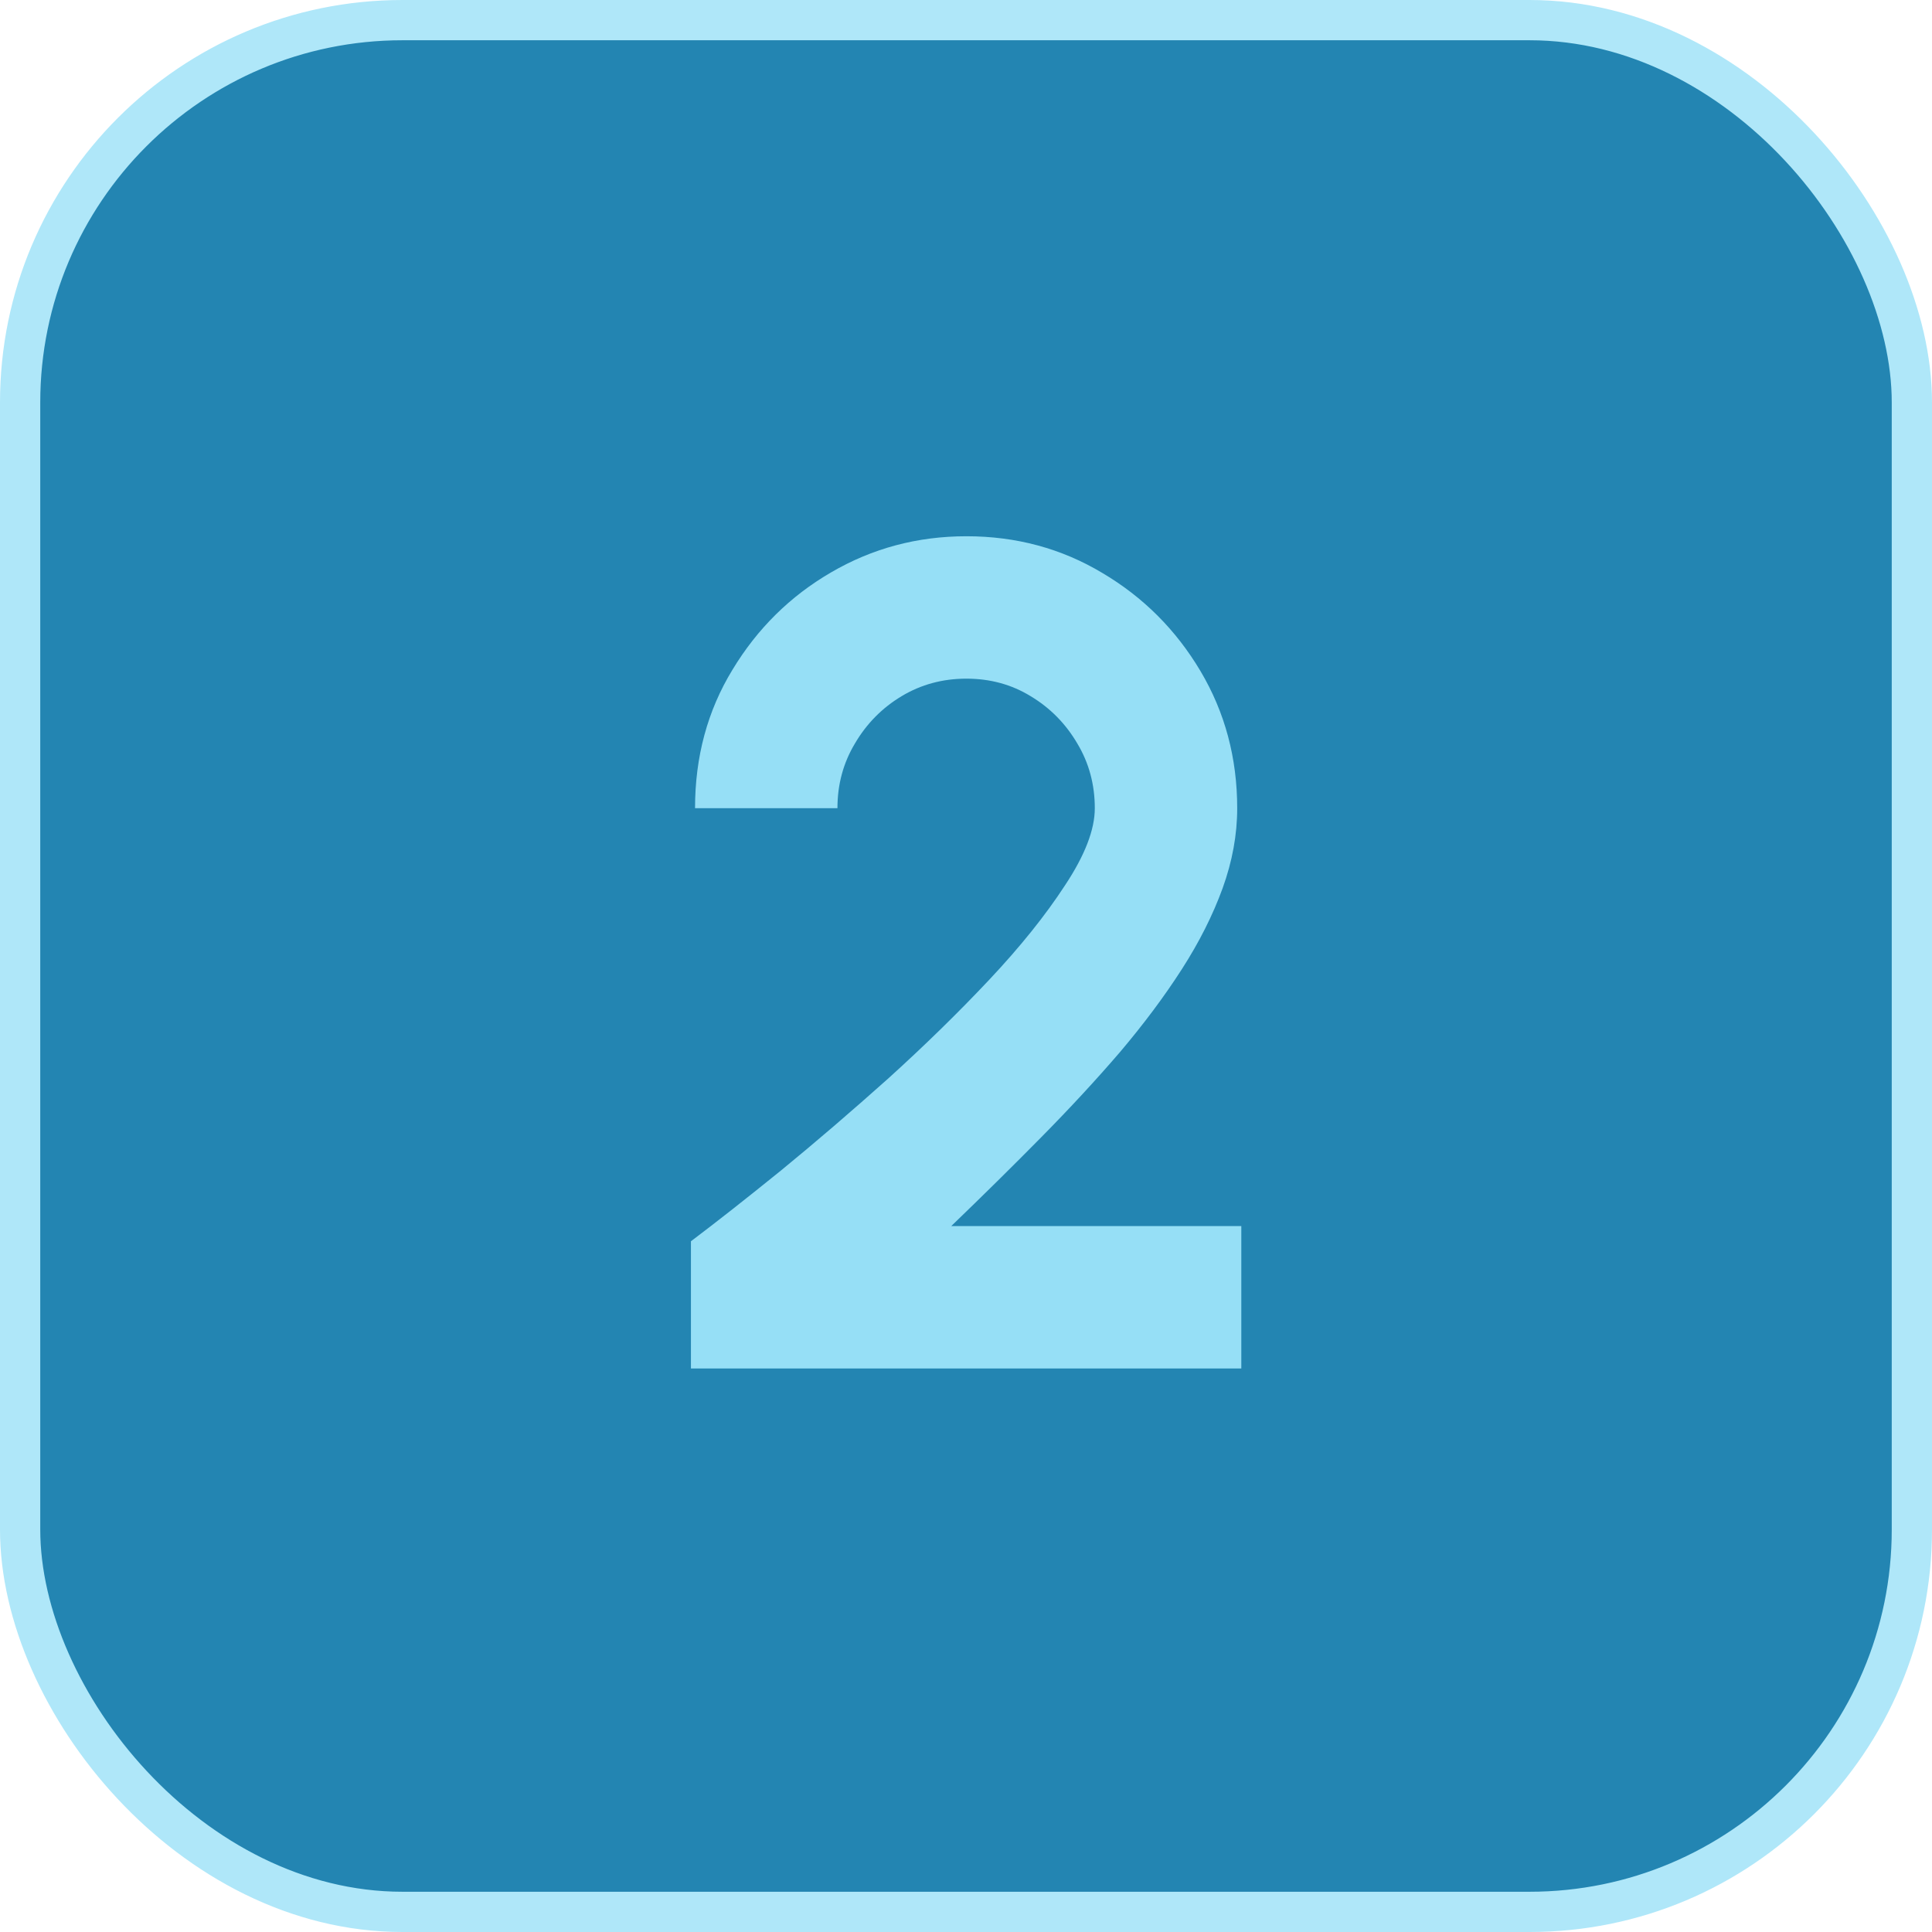
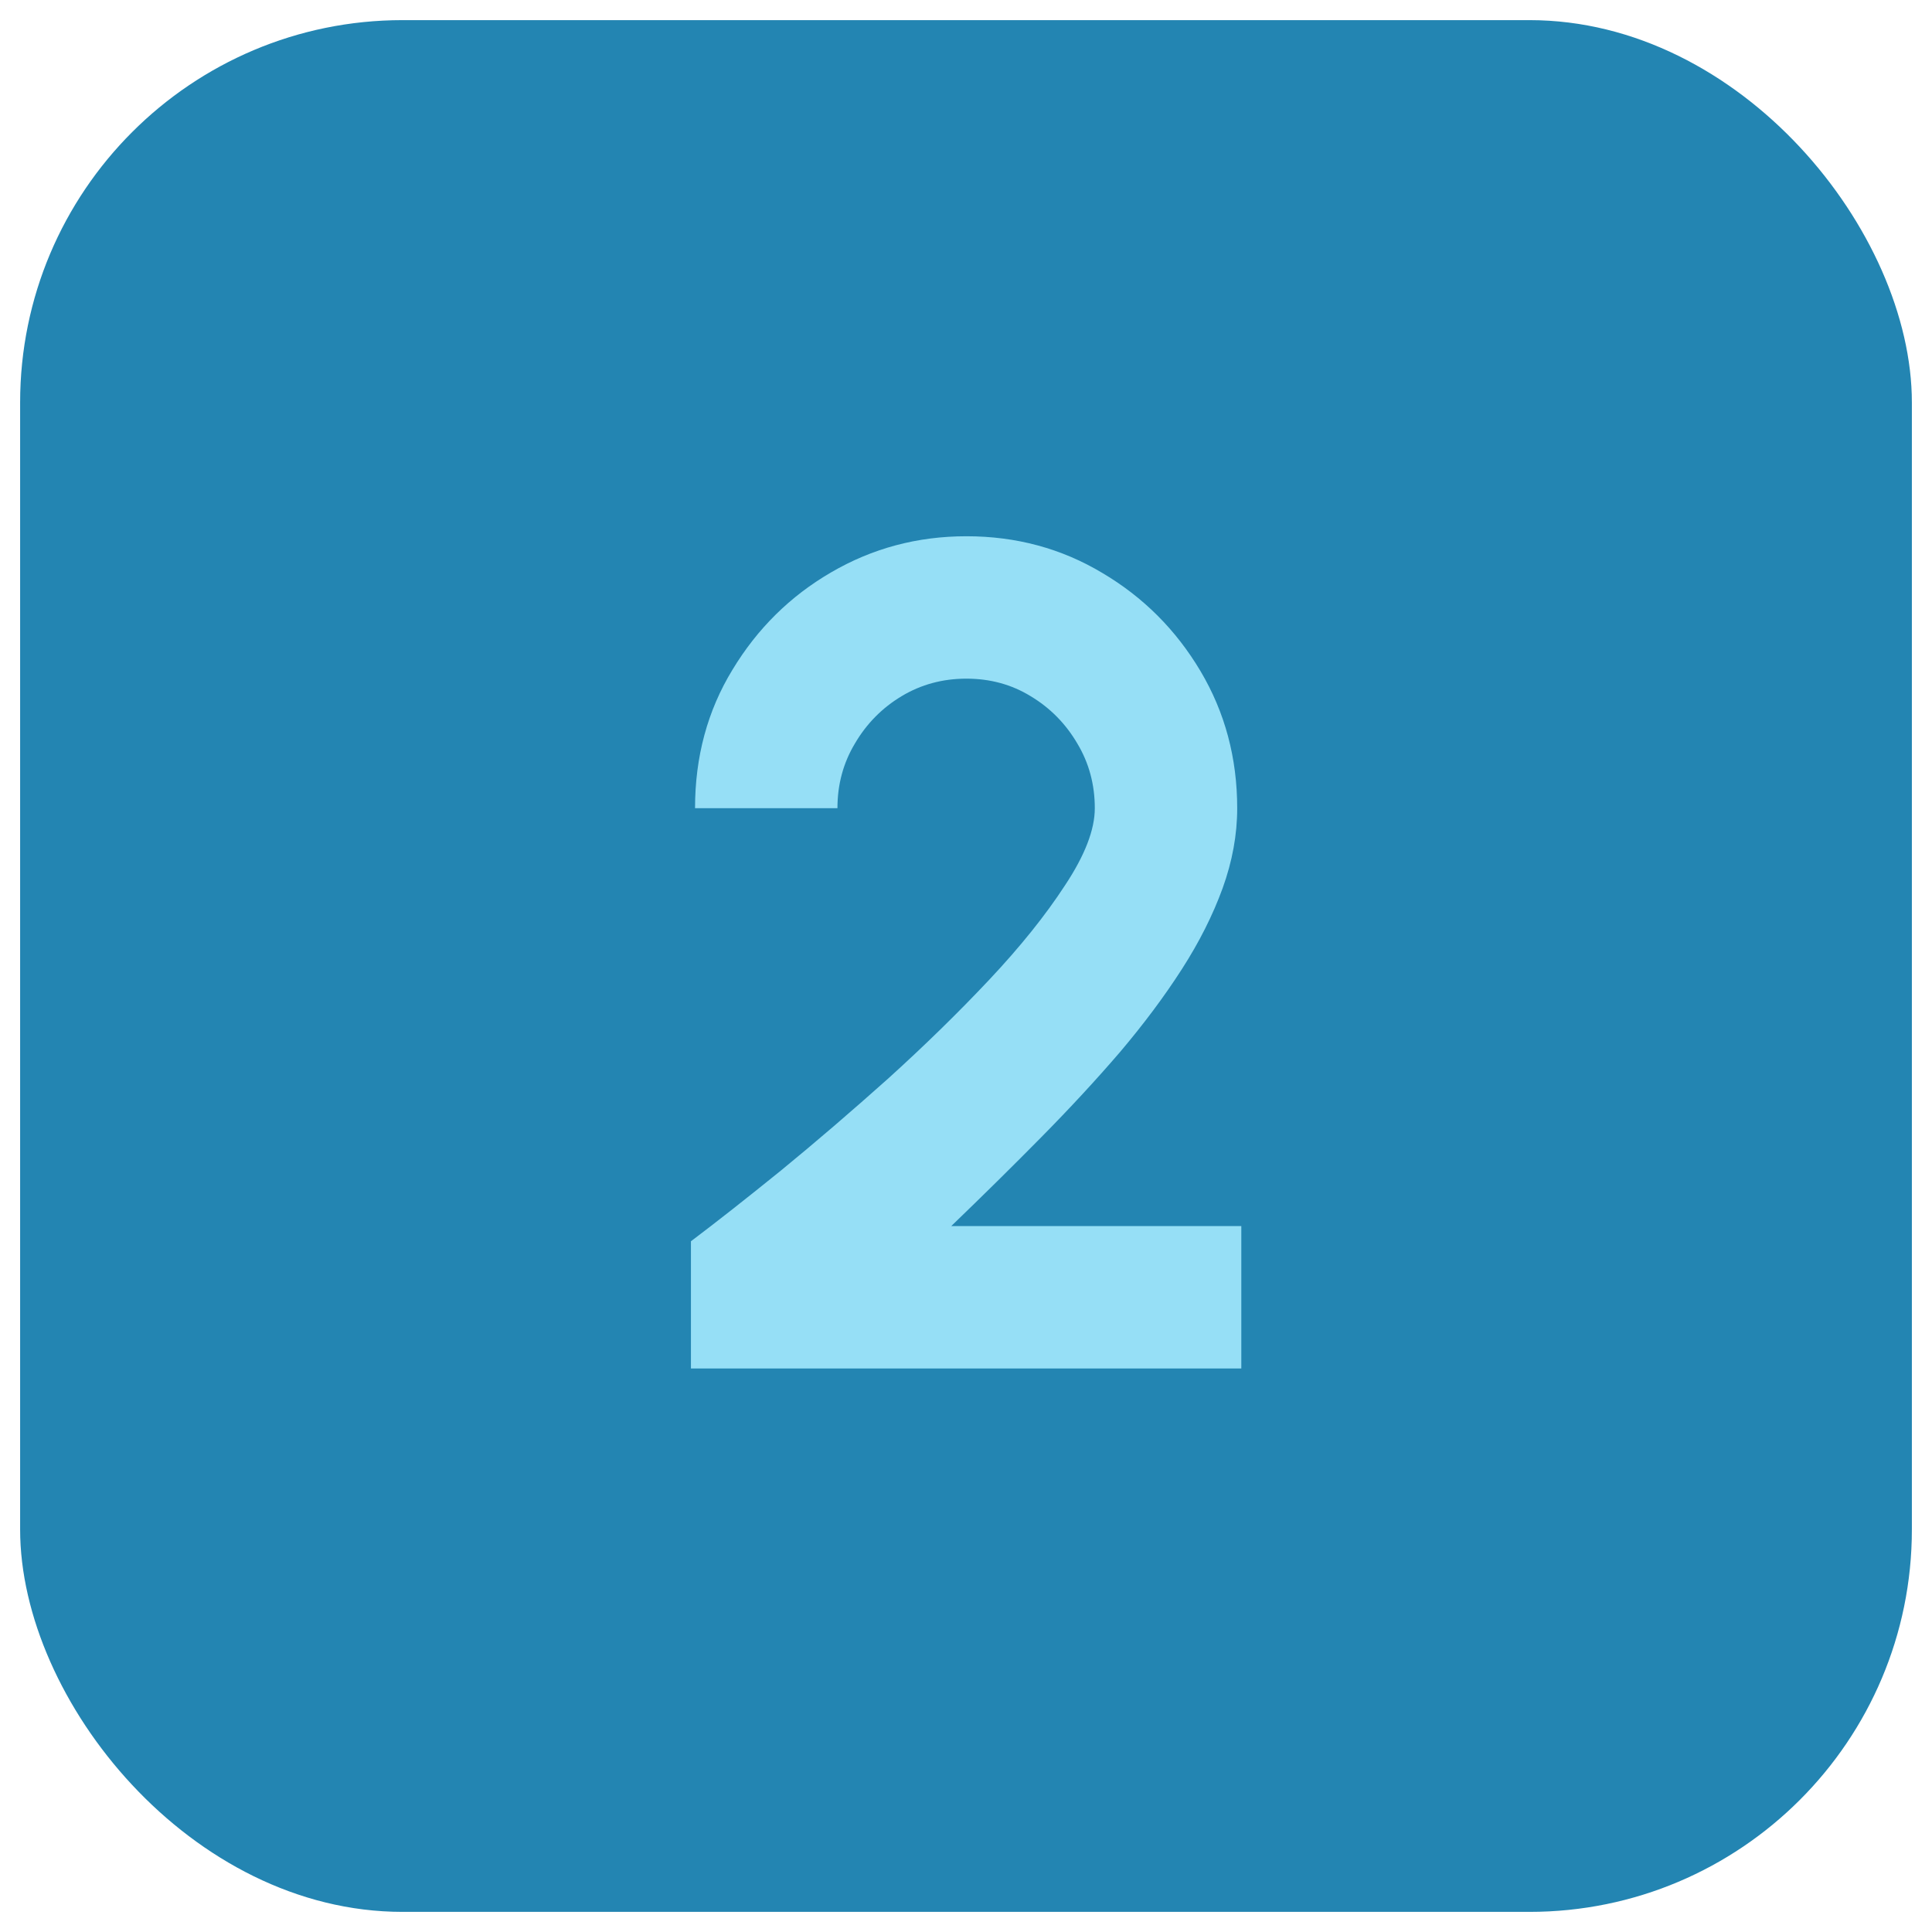
<svg xmlns="http://www.w3.org/2000/svg" width="48" height="48" viewBox="0 0 48 48" fill="none">
  <rect x="0.5" y="0.5" width="47" height="47" rx="9.5" fill="#2385B2" />
-   <rect x="0.5" y="0.5" width="47" height="47" rx="9.5" stroke="#AFE7F9" />
  <path d="M17.166 34V30.839C17.795 30.365 18.539 29.78 19.399 29.084C20.26 28.379 21.144 27.62 22.053 26.808C22.962 25.986 23.802 25.165 24.576 24.343C25.349 23.521 25.977 22.738 26.461 21.994C26.954 21.25 27.2 20.612 27.2 20.08C27.2 19.49 27.055 18.954 26.765 18.471C26.475 17.977 26.089 17.586 25.605 17.296C25.132 17.006 24.6 16.861 24.01 16.861C23.421 16.861 22.884 17.006 22.401 17.296C21.918 17.586 21.531 17.977 21.241 18.471C20.951 18.954 20.806 19.49 20.806 20.08H17.268C17.268 18.804 17.577 17.659 18.196 16.643C18.814 15.619 19.631 14.812 20.646 14.222C21.671 13.623 22.792 13.323 24.01 13.323C25.248 13.323 26.374 13.627 27.389 14.236C28.404 14.836 29.216 15.648 29.825 16.672C30.434 17.697 30.738 18.833 30.738 20.08C30.738 20.737 30.617 21.399 30.376 22.067C30.134 22.733 29.796 23.405 29.361 24.082C28.926 24.759 28.413 25.445 27.824 26.141C27.234 26.827 26.582 27.533 25.866 28.258C25.161 28.973 24.416 29.708 23.633 30.462H30.84V34H17.166Z" fill="#96DFF6" />
</svg>